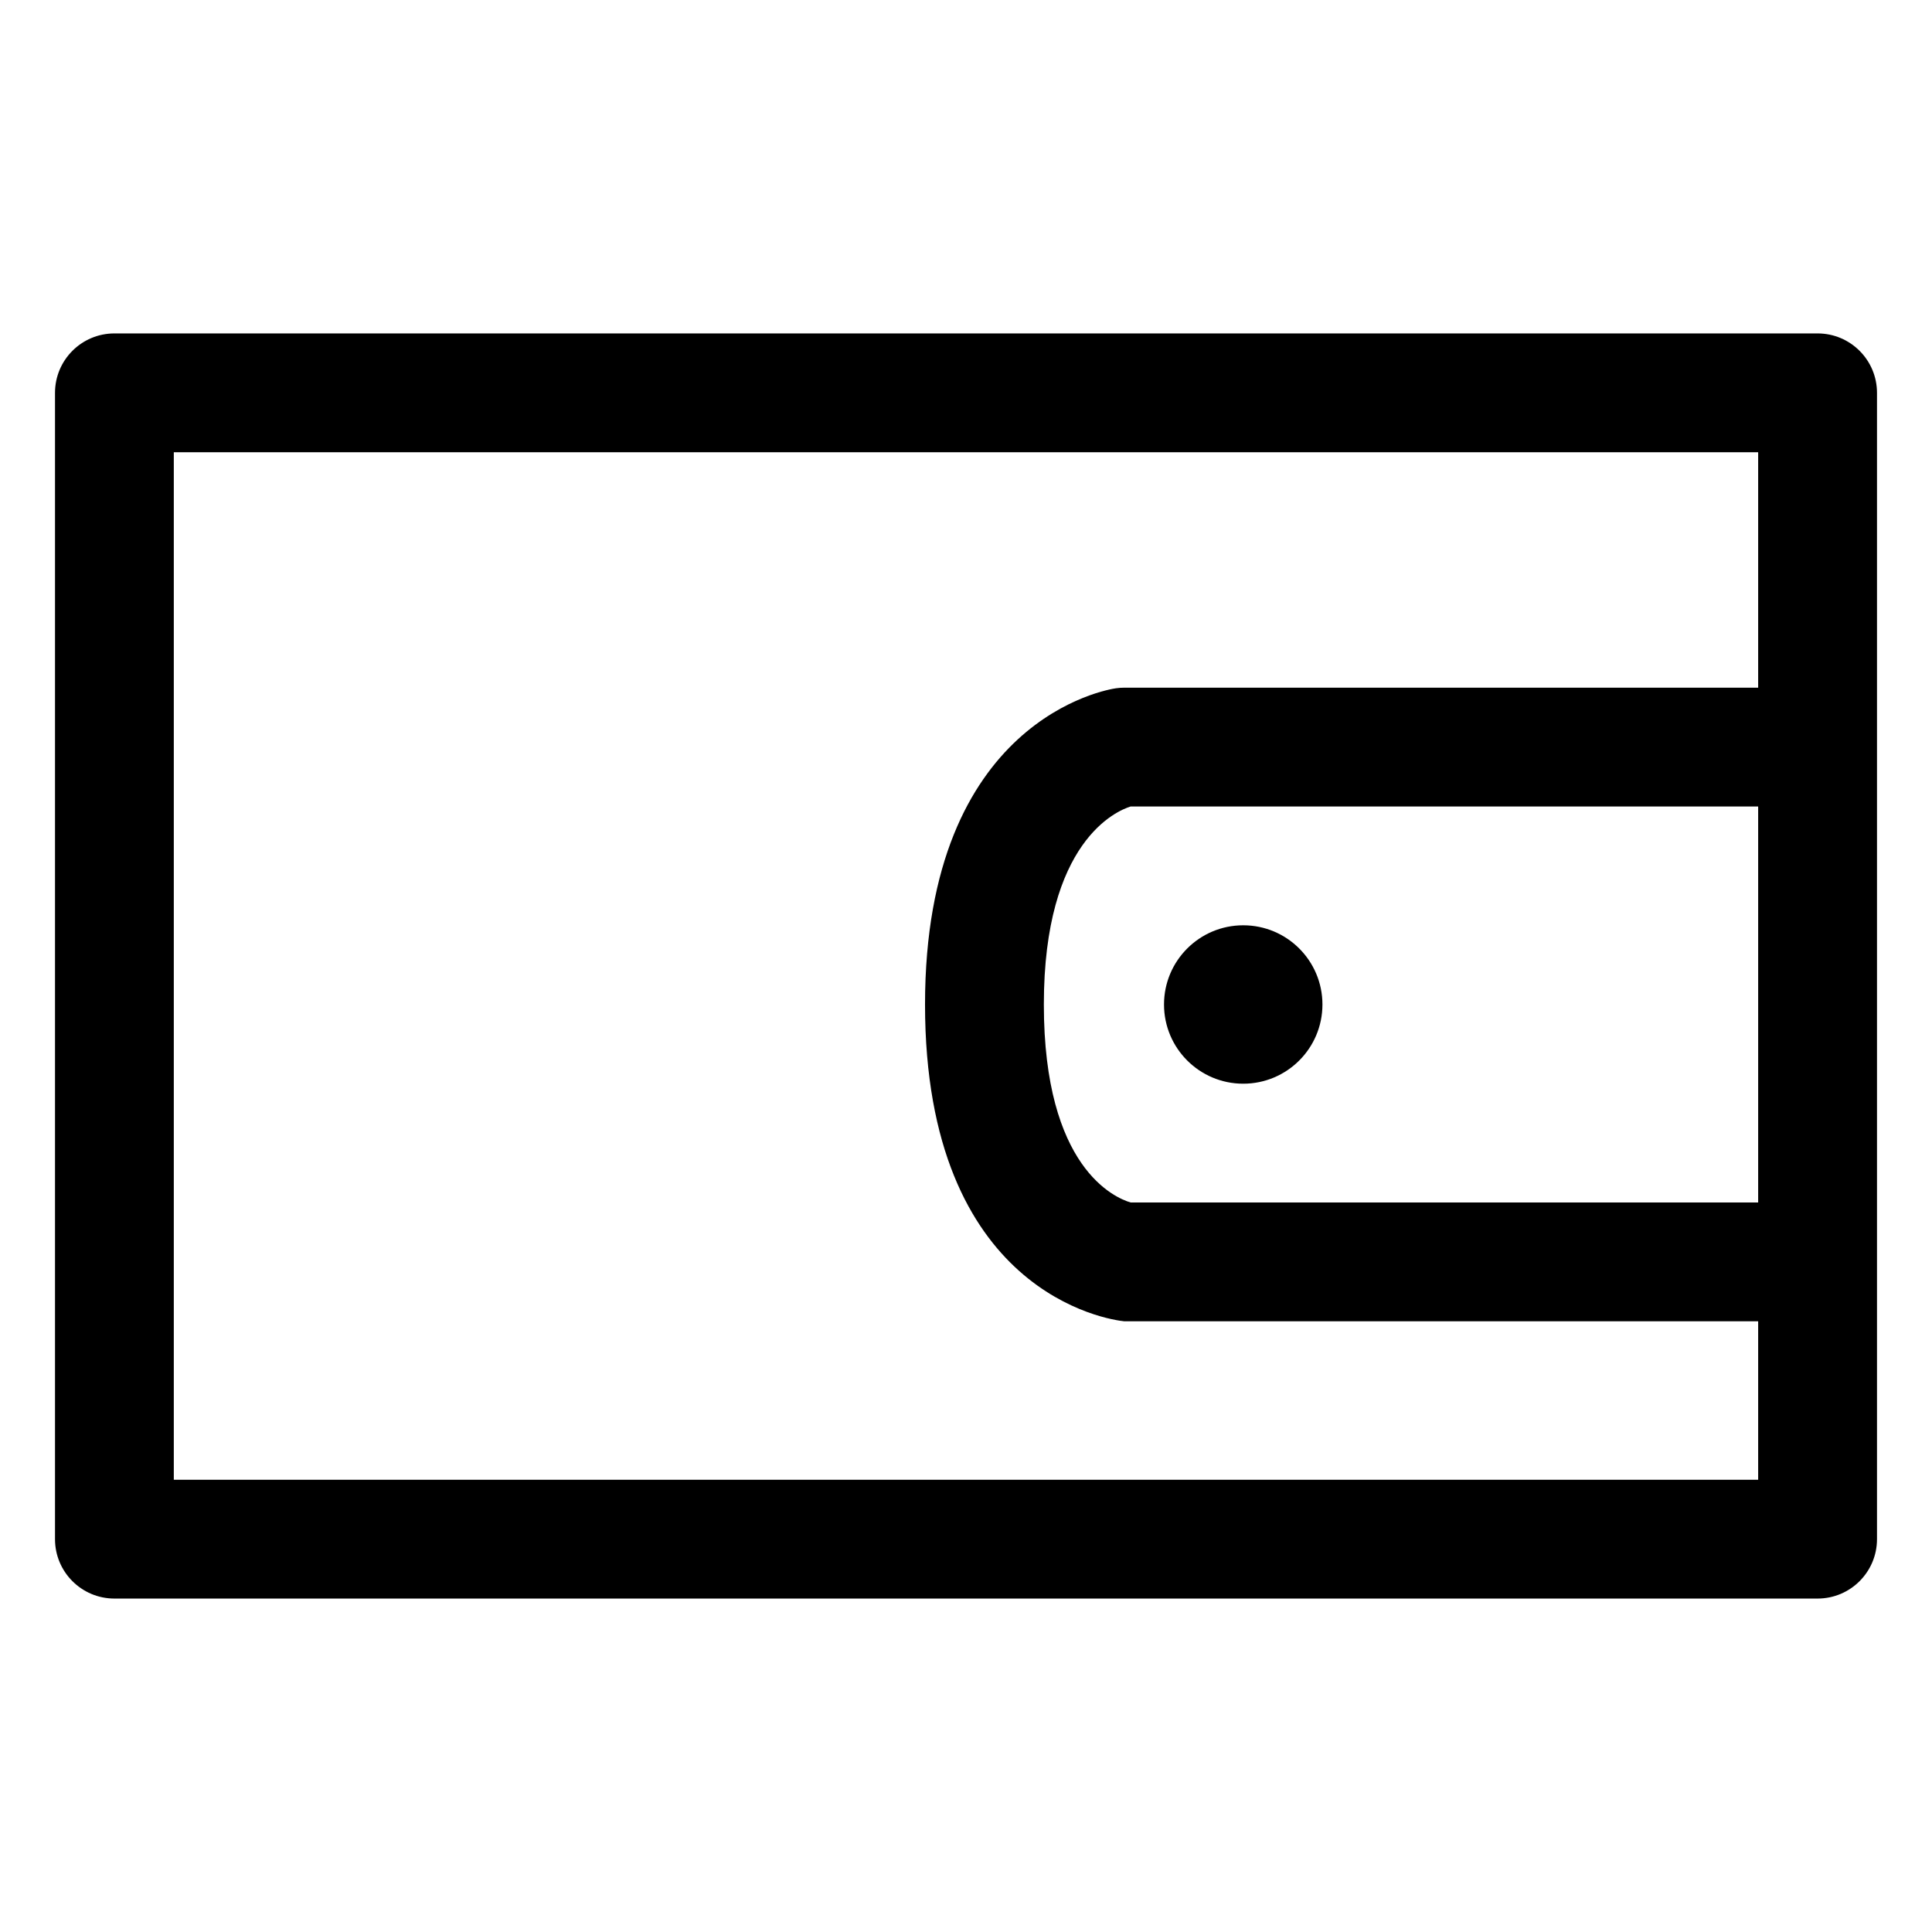
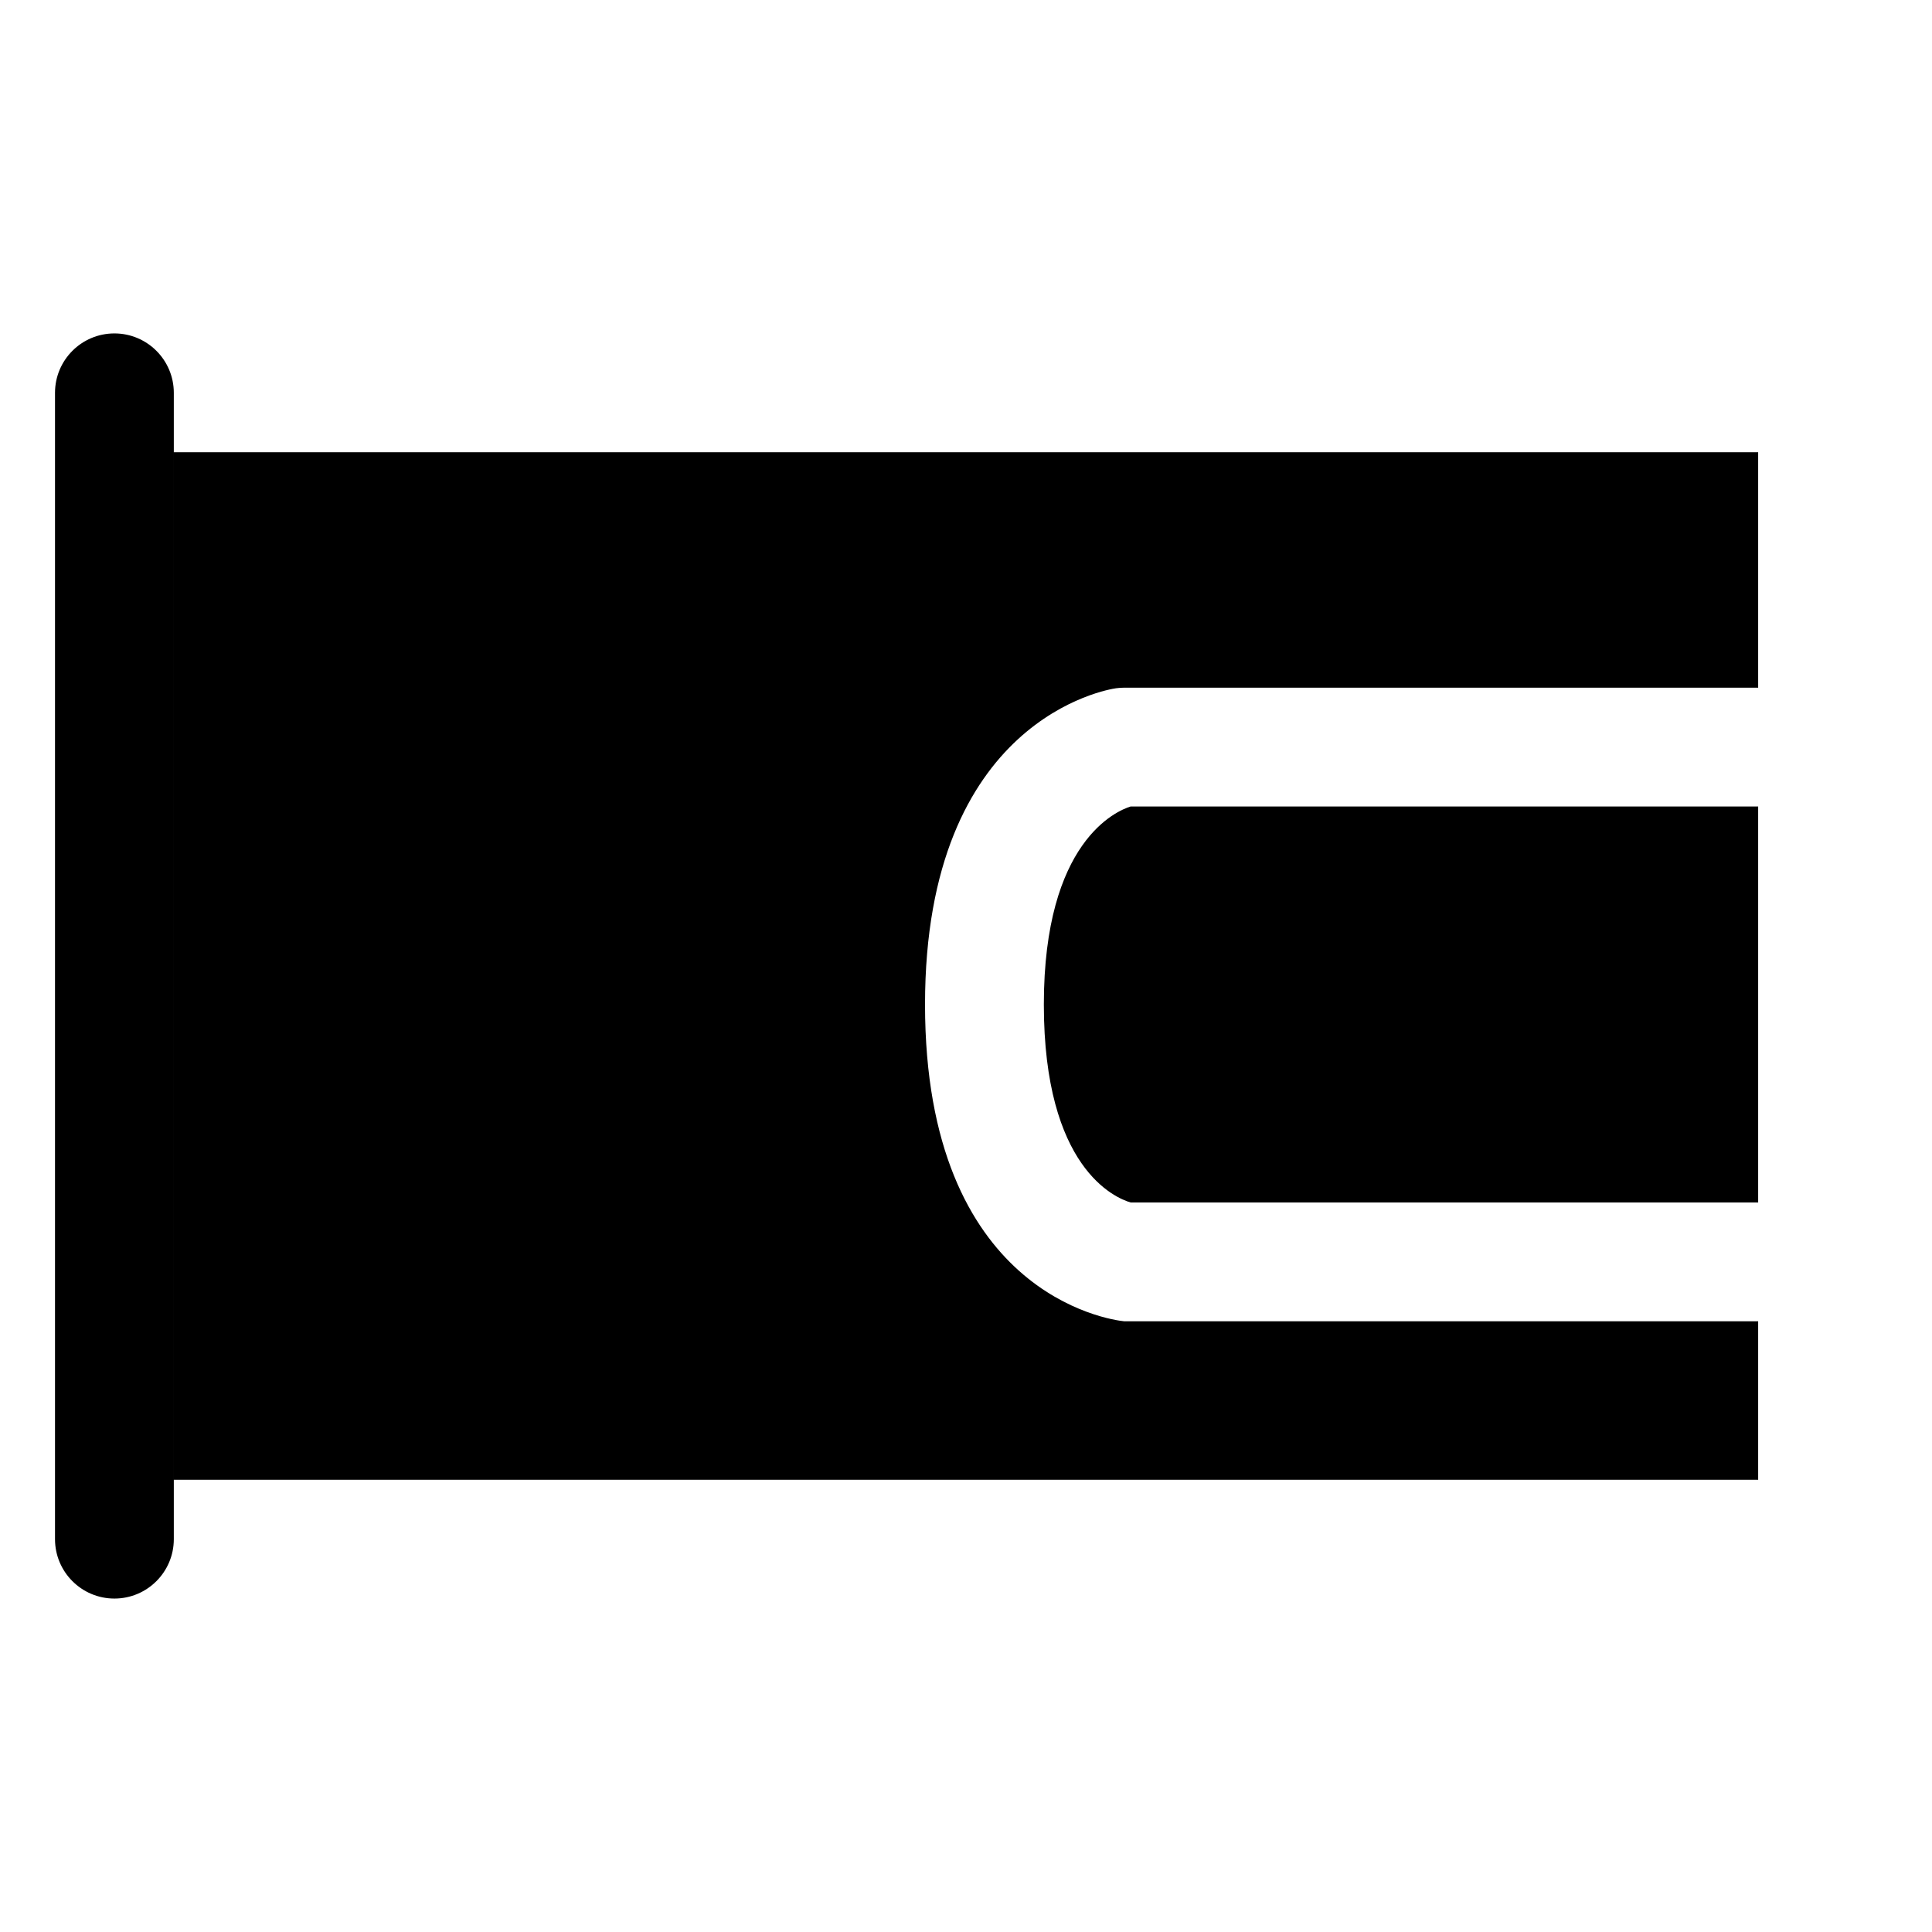
<svg xmlns="http://www.w3.org/2000/svg" fill="#000000" width="800px" height="800px" version="1.1" viewBox="144 144 512 512">
  <g>
-     <path d="m625.68 232.36h-451.36c-8.691 0-15.742 7.051-15.742 15.742v303.79c0 8.691 7.051 15.742 15.742 15.742h451.36c8.691 0 15.742-7.051 15.742-15.742v-303.79c0-8.691-7.051-15.742-15.742-15.742zm-435.62 303.79v-272.3h419.87v62.391h-167.96c-0.738 0-1.465 0.051-2.195 0.152-2.066 0.289-50.633 8.008-50.633 83.809 0 76.641 48.812 83.578 52.828 83.957h167.96v41.996zm419.87-178.42v104.94h-166.3c-4.09-1.199-23-9.102-23-52.469 0-43.379 19.402-51.352 22.98-52.469z" />
-     <path d="m494.46 410.2c0 11.594-9.398 20.992-20.992 20.992s-20.992-9.398-20.992-20.992c0-11.59 9.398-20.988 20.992-20.988s20.992 9.398 20.992 20.988" />
+     <path d="m625.68 232.36h-451.36c-8.691 0-15.742 7.051-15.742 15.742v303.79c0 8.691 7.051 15.742 15.742 15.742c8.691 0 15.742-7.051 15.742-15.742v-303.79c0-8.691-7.051-15.742-15.742-15.742zm-435.62 303.79v-272.3h419.87v62.391h-167.96c-0.738 0-1.465 0.051-2.195 0.152-2.066 0.289-50.633 8.008-50.633 83.809 0 76.641 48.812 83.578 52.828 83.957h167.96v41.996zm419.87-178.42v104.94h-166.3c-4.09-1.199-23-9.102-23-52.469 0-43.379 19.402-51.352 22.98-52.469z" />
  </g>
</svg>